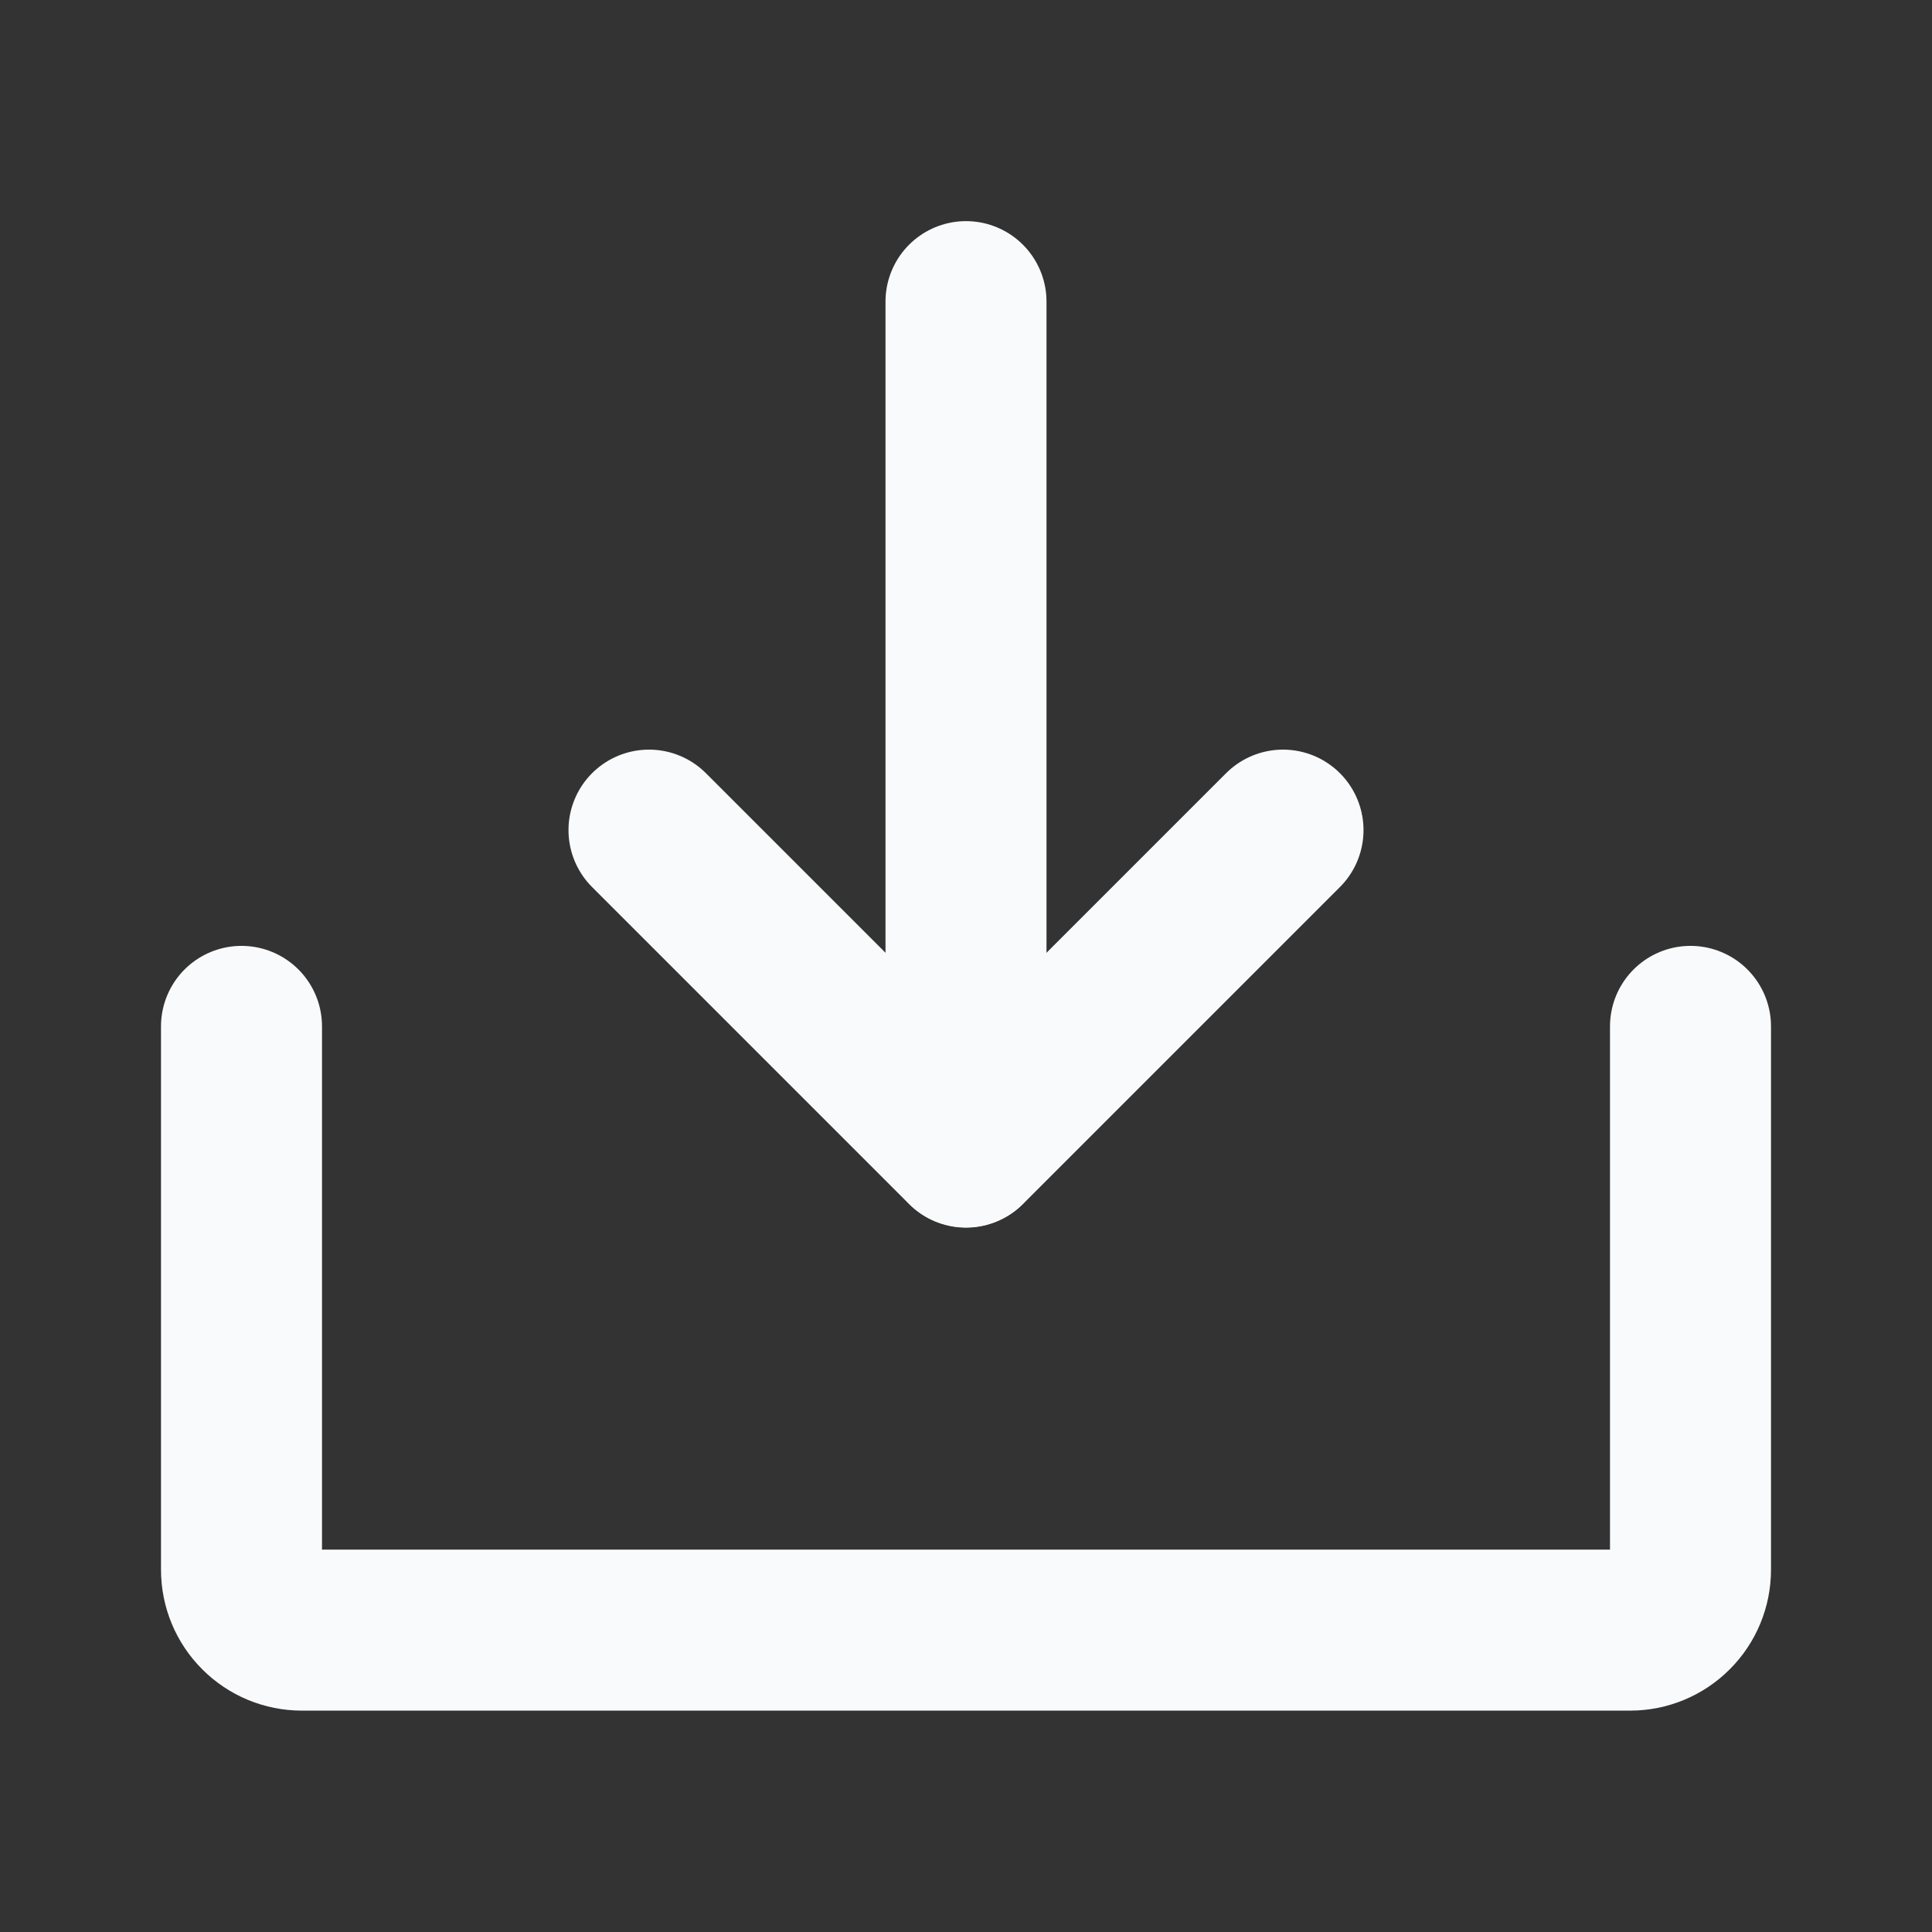
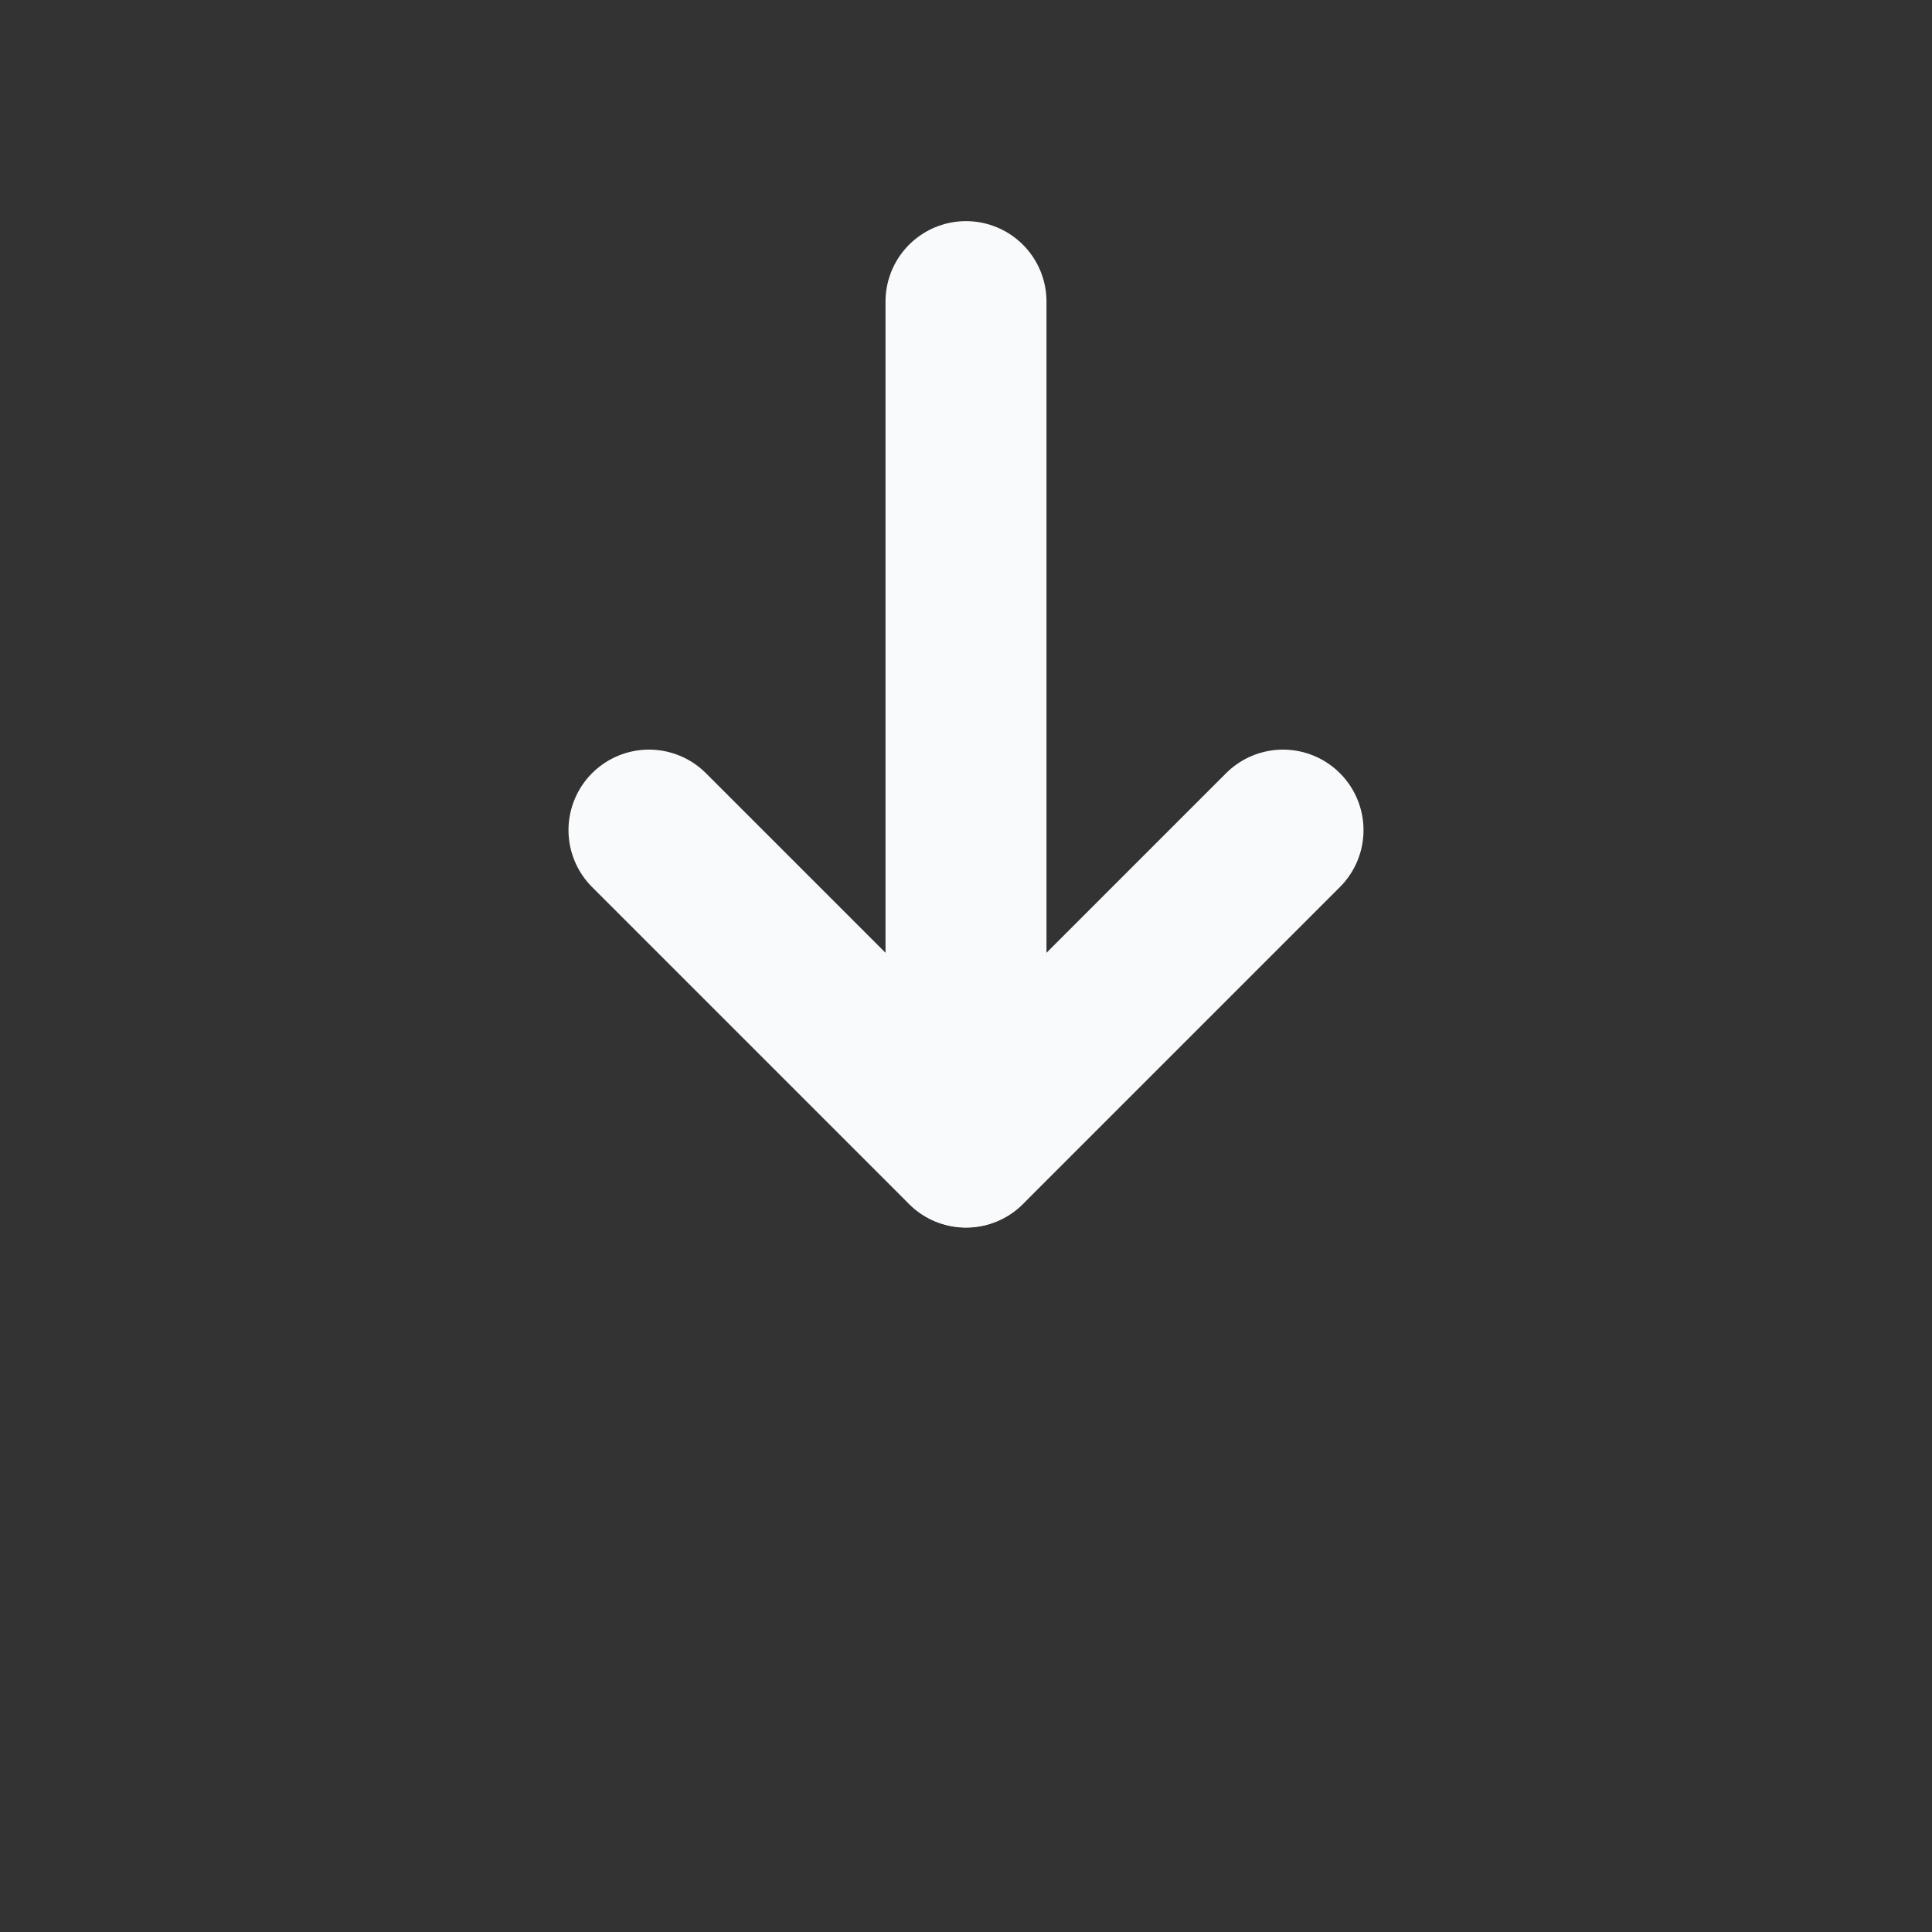
<svg xmlns="http://www.w3.org/2000/svg" width="24" height="24" viewBox="0 0 24 24" fill="none">
  <rect x="0" y="0" width="24" height="24" fill="#333333" stroke="none" />
  <path d="M8.062 10.312L12 14.25L15.938 10.312" stroke="#F9FAFB" stroke-width="2" stroke-linecap="round" stroke-linejoin="round" />
  <path d="M12 3.747V14.247" stroke="#F9FAFB" stroke-width="2" stroke-linecap="round" stroke-linejoin="round" />
-   <path d="M21 12.75V19.5C21 19.699 20.921 19.89 20.78 20.03C20.64 20.171 20.449 20.25 20.25 20.25H3.75C3.551 20.25 3.36 20.171 3.22 20.03C3.079 19.89 3 19.699 3 19.5V12.75" stroke="#F9FAFB" stroke-width="2" stroke-linecap="round" stroke-linejoin="round" />
</svg>